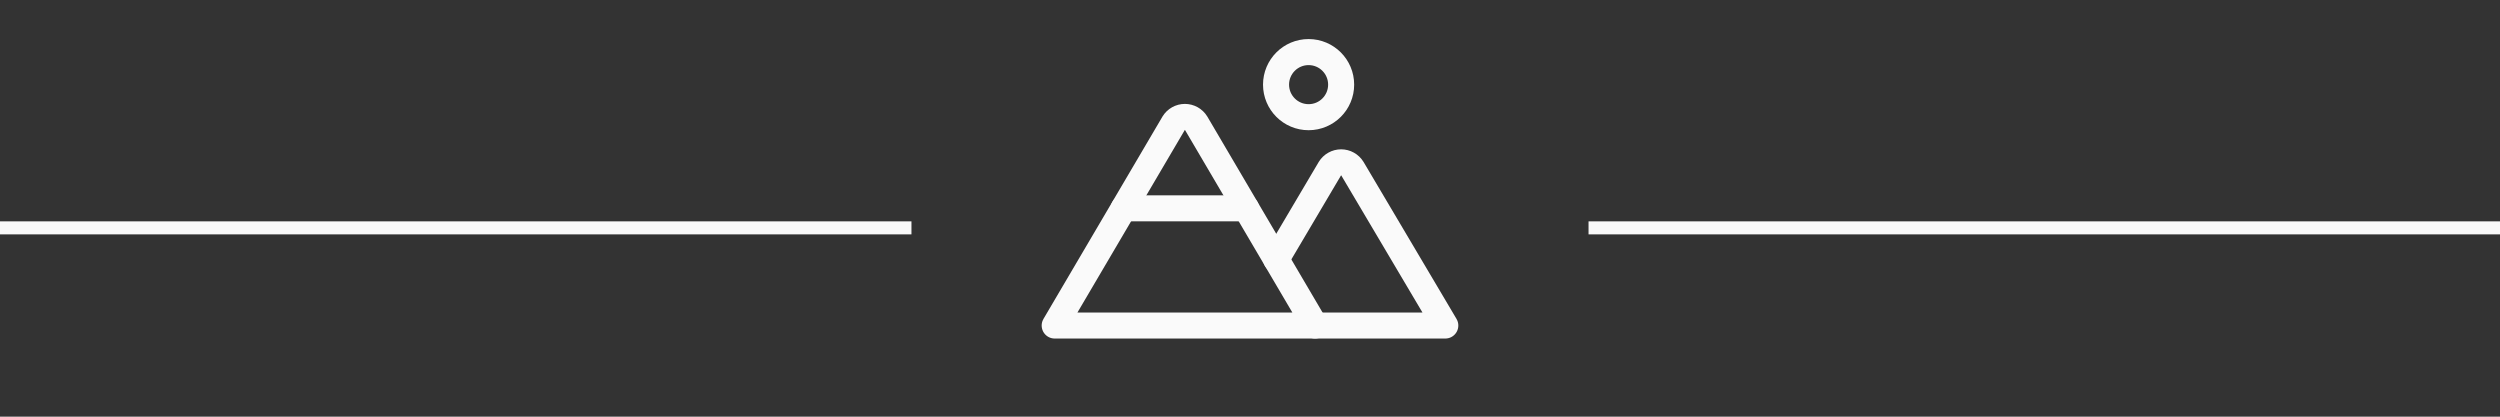
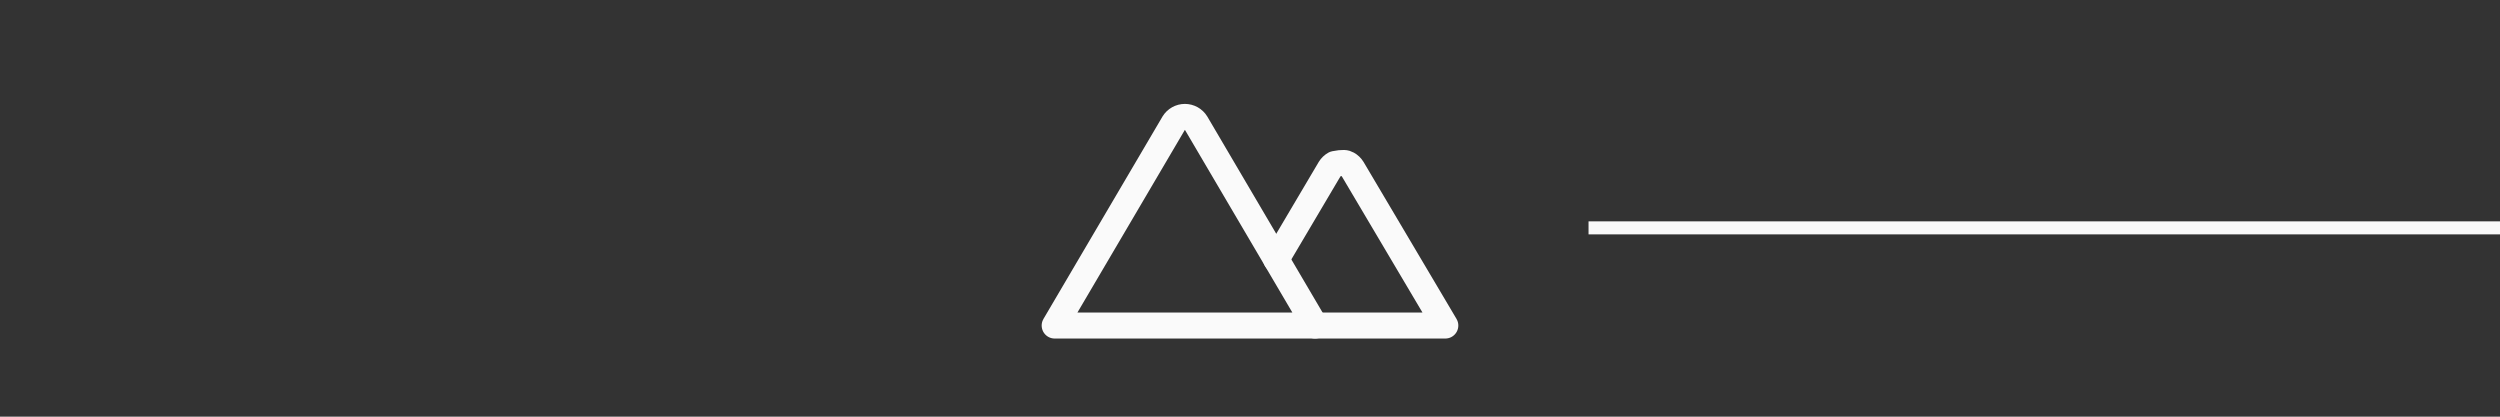
<svg xmlns="http://www.w3.org/2000/svg" width="192" height="32" viewBox="0 0 192 32" fill="none">
  <rect x="0" y="0" width="192" height="32" fill="#333333" stroke="none" />
-   <path d="M100.5 9C101.881 9 103 7.881 103 6.5C103 5.119 101.881 4 100.5 4C99.119 4 98 5.119 98 6.5C98 7.881 99.119 9 100.5 9Z" stroke="#FAFAFA" stroke-width="2" stroke-linecap="round" stroke-linejoin="round" />
  <path d="M81 25L90.138 9.463C90.228 9.315 90.355 9.194 90.506 9.109C90.657 9.025 90.827 8.98 91 8.98C91.173 8.98 91.343 9.025 91.494 9.109C91.645 9.194 91.772 9.315 91.862 9.463L101 25H81Z" stroke="#FAFAFA" stroke-width="2" stroke-linecap="round" stroke-linejoin="round" />
-   <path d="M86.301 16H95.701" stroke="#FAFAFA" stroke-width="2" stroke-linecap="round" stroke-linejoin="round" />
-   <path d="M98.012 19.925L102.137 12.95C102.227 12.803 102.354 12.681 102.505 12.597C102.656 12.512 102.826 12.468 102.999 12.468C103.172 12.468 103.342 12.512 103.493 12.597C103.644 12.681 103.771 12.803 103.862 12.95L110.999 25H100.999" stroke="#FAFAFA" stroke-width="2" stroke-linecap="round" stroke-linejoin="round" />
-   <rect y="17" width="70" height="1" fill="#FAFAFA" />
+   <path d="M98.012 19.925L102.137 12.95C102.227 12.803 102.354 12.681 102.505 12.597C103.172 12.468 103.342 12.512 103.493 12.597C103.644 12.681 103.771 12.803 103.862 12.95L110.999 25H100.999" stroke="#FAFAFA" stroke-width="2" stroke-linecap="round" stroke-linejoin="round" />
  <rect x="122" y="17" width="70" height="1" fill="#FAFAFA" />
</svg>